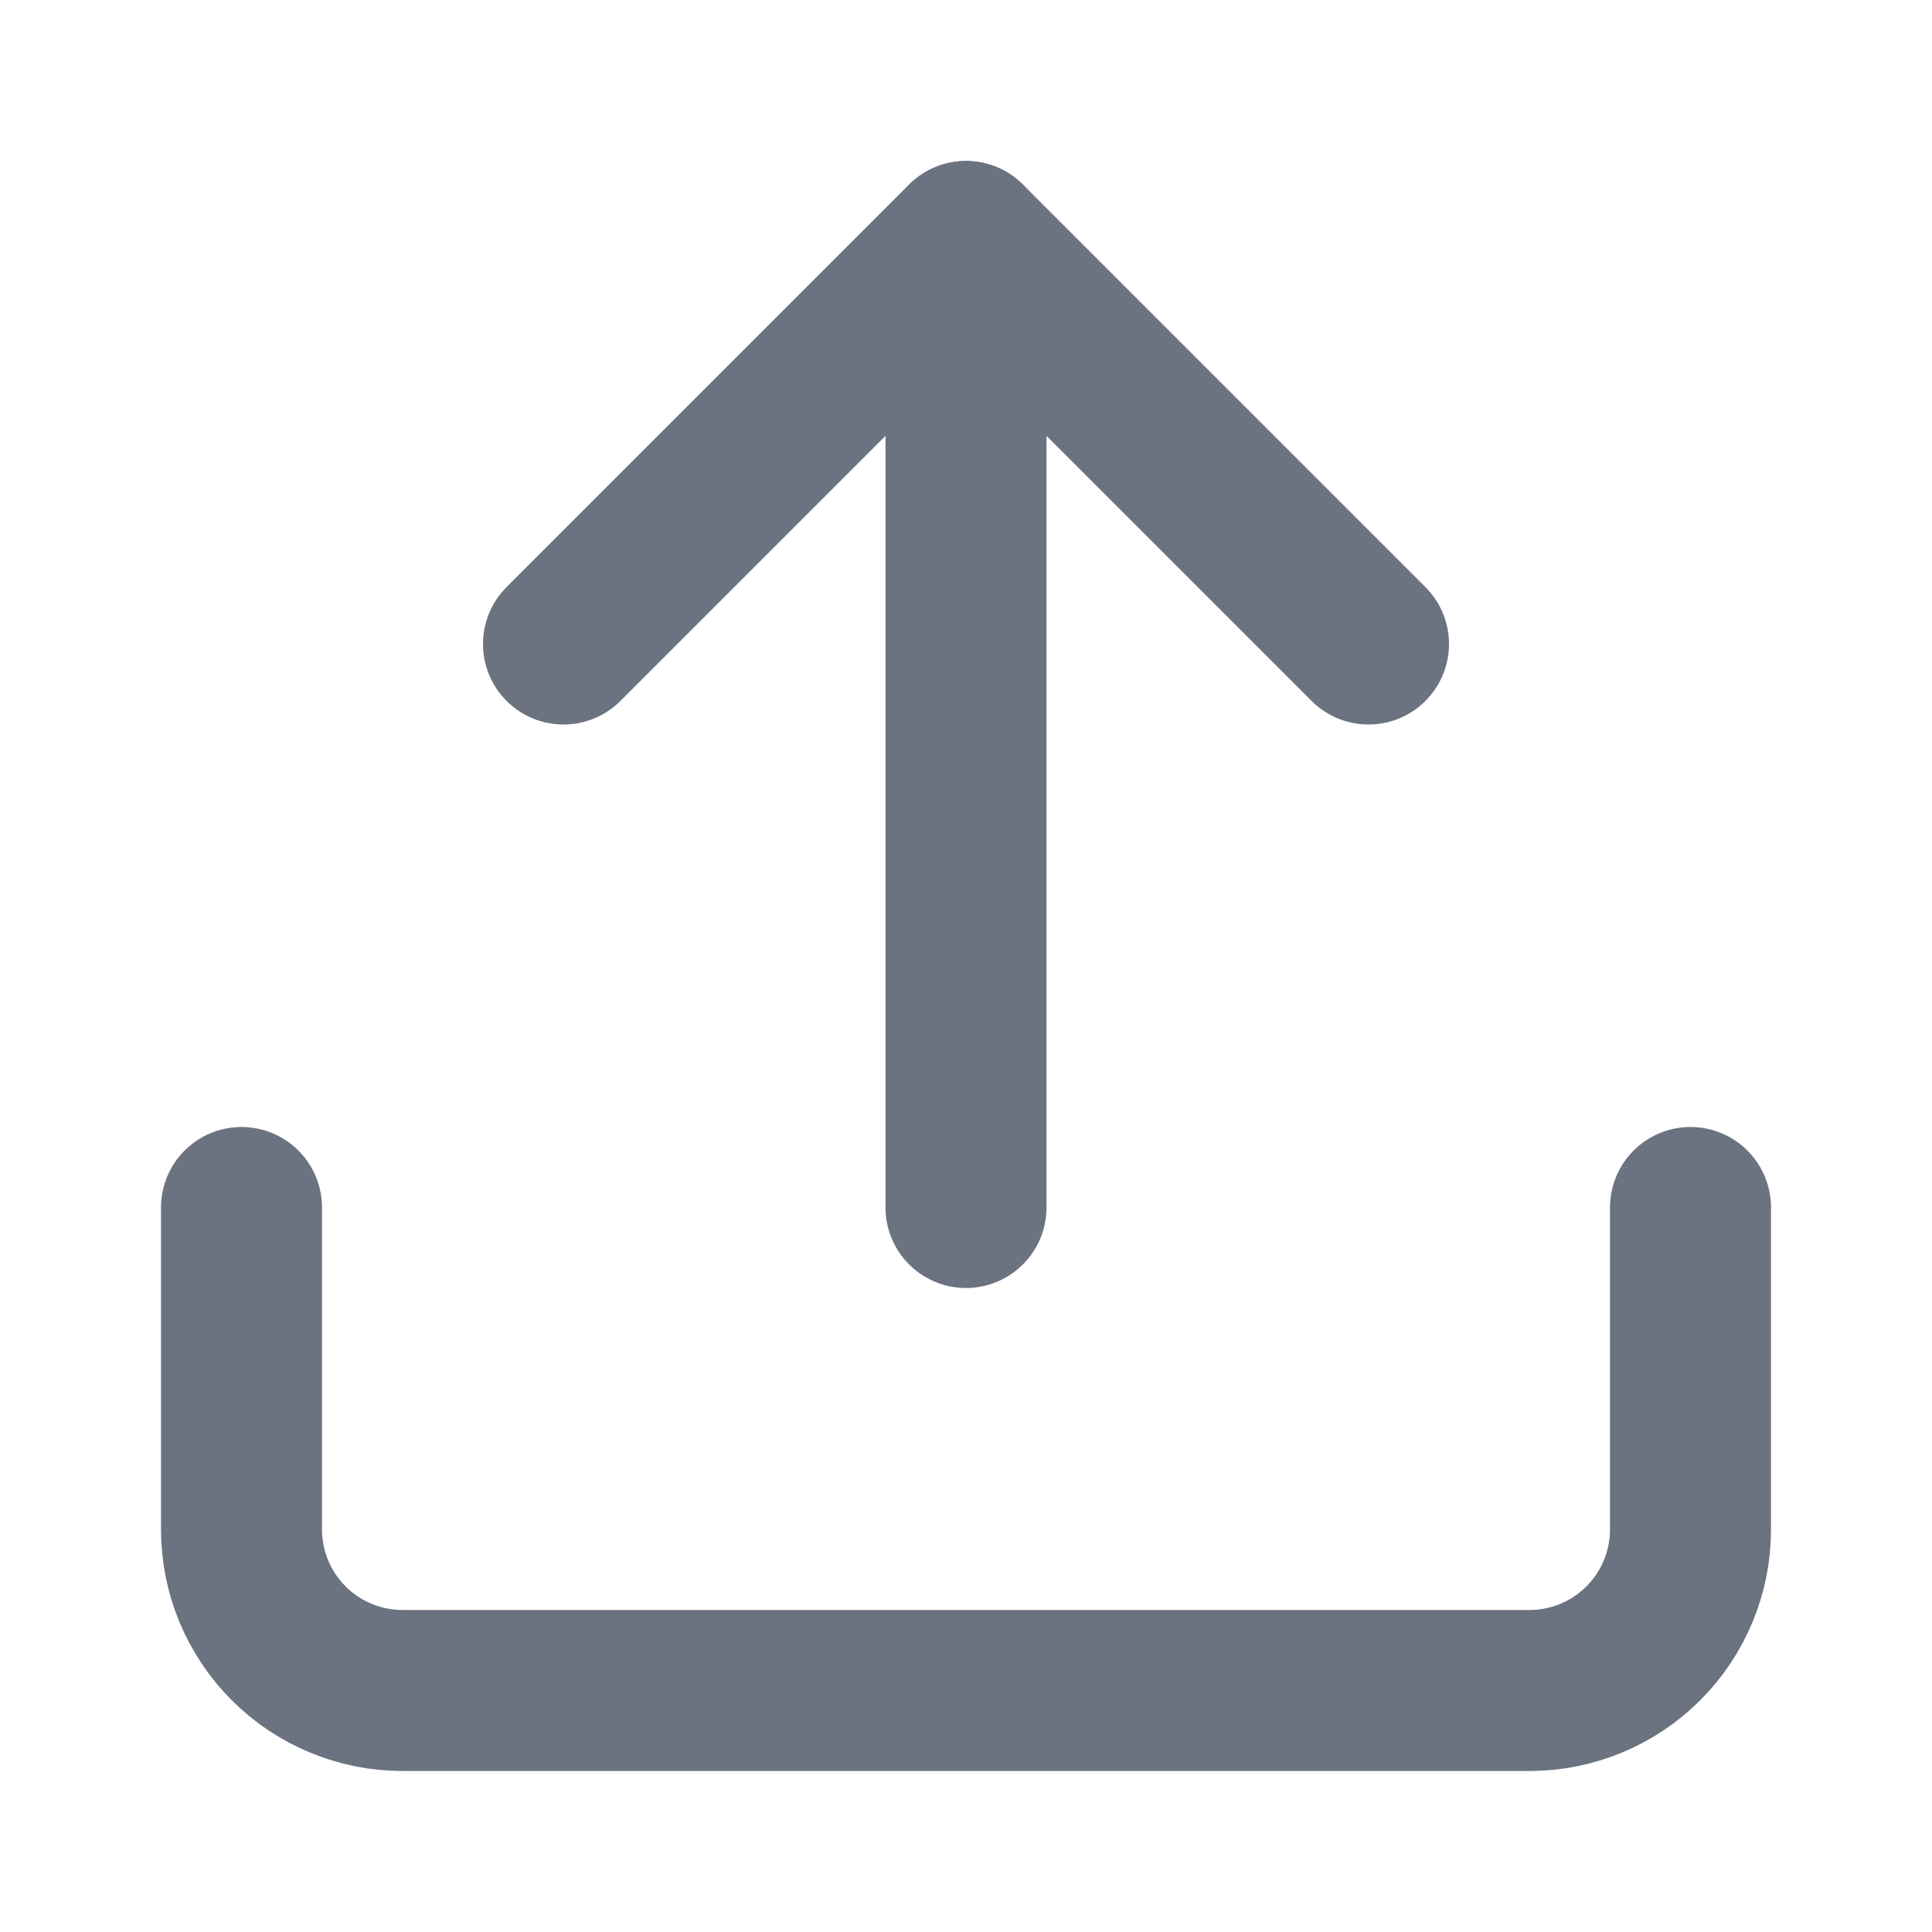
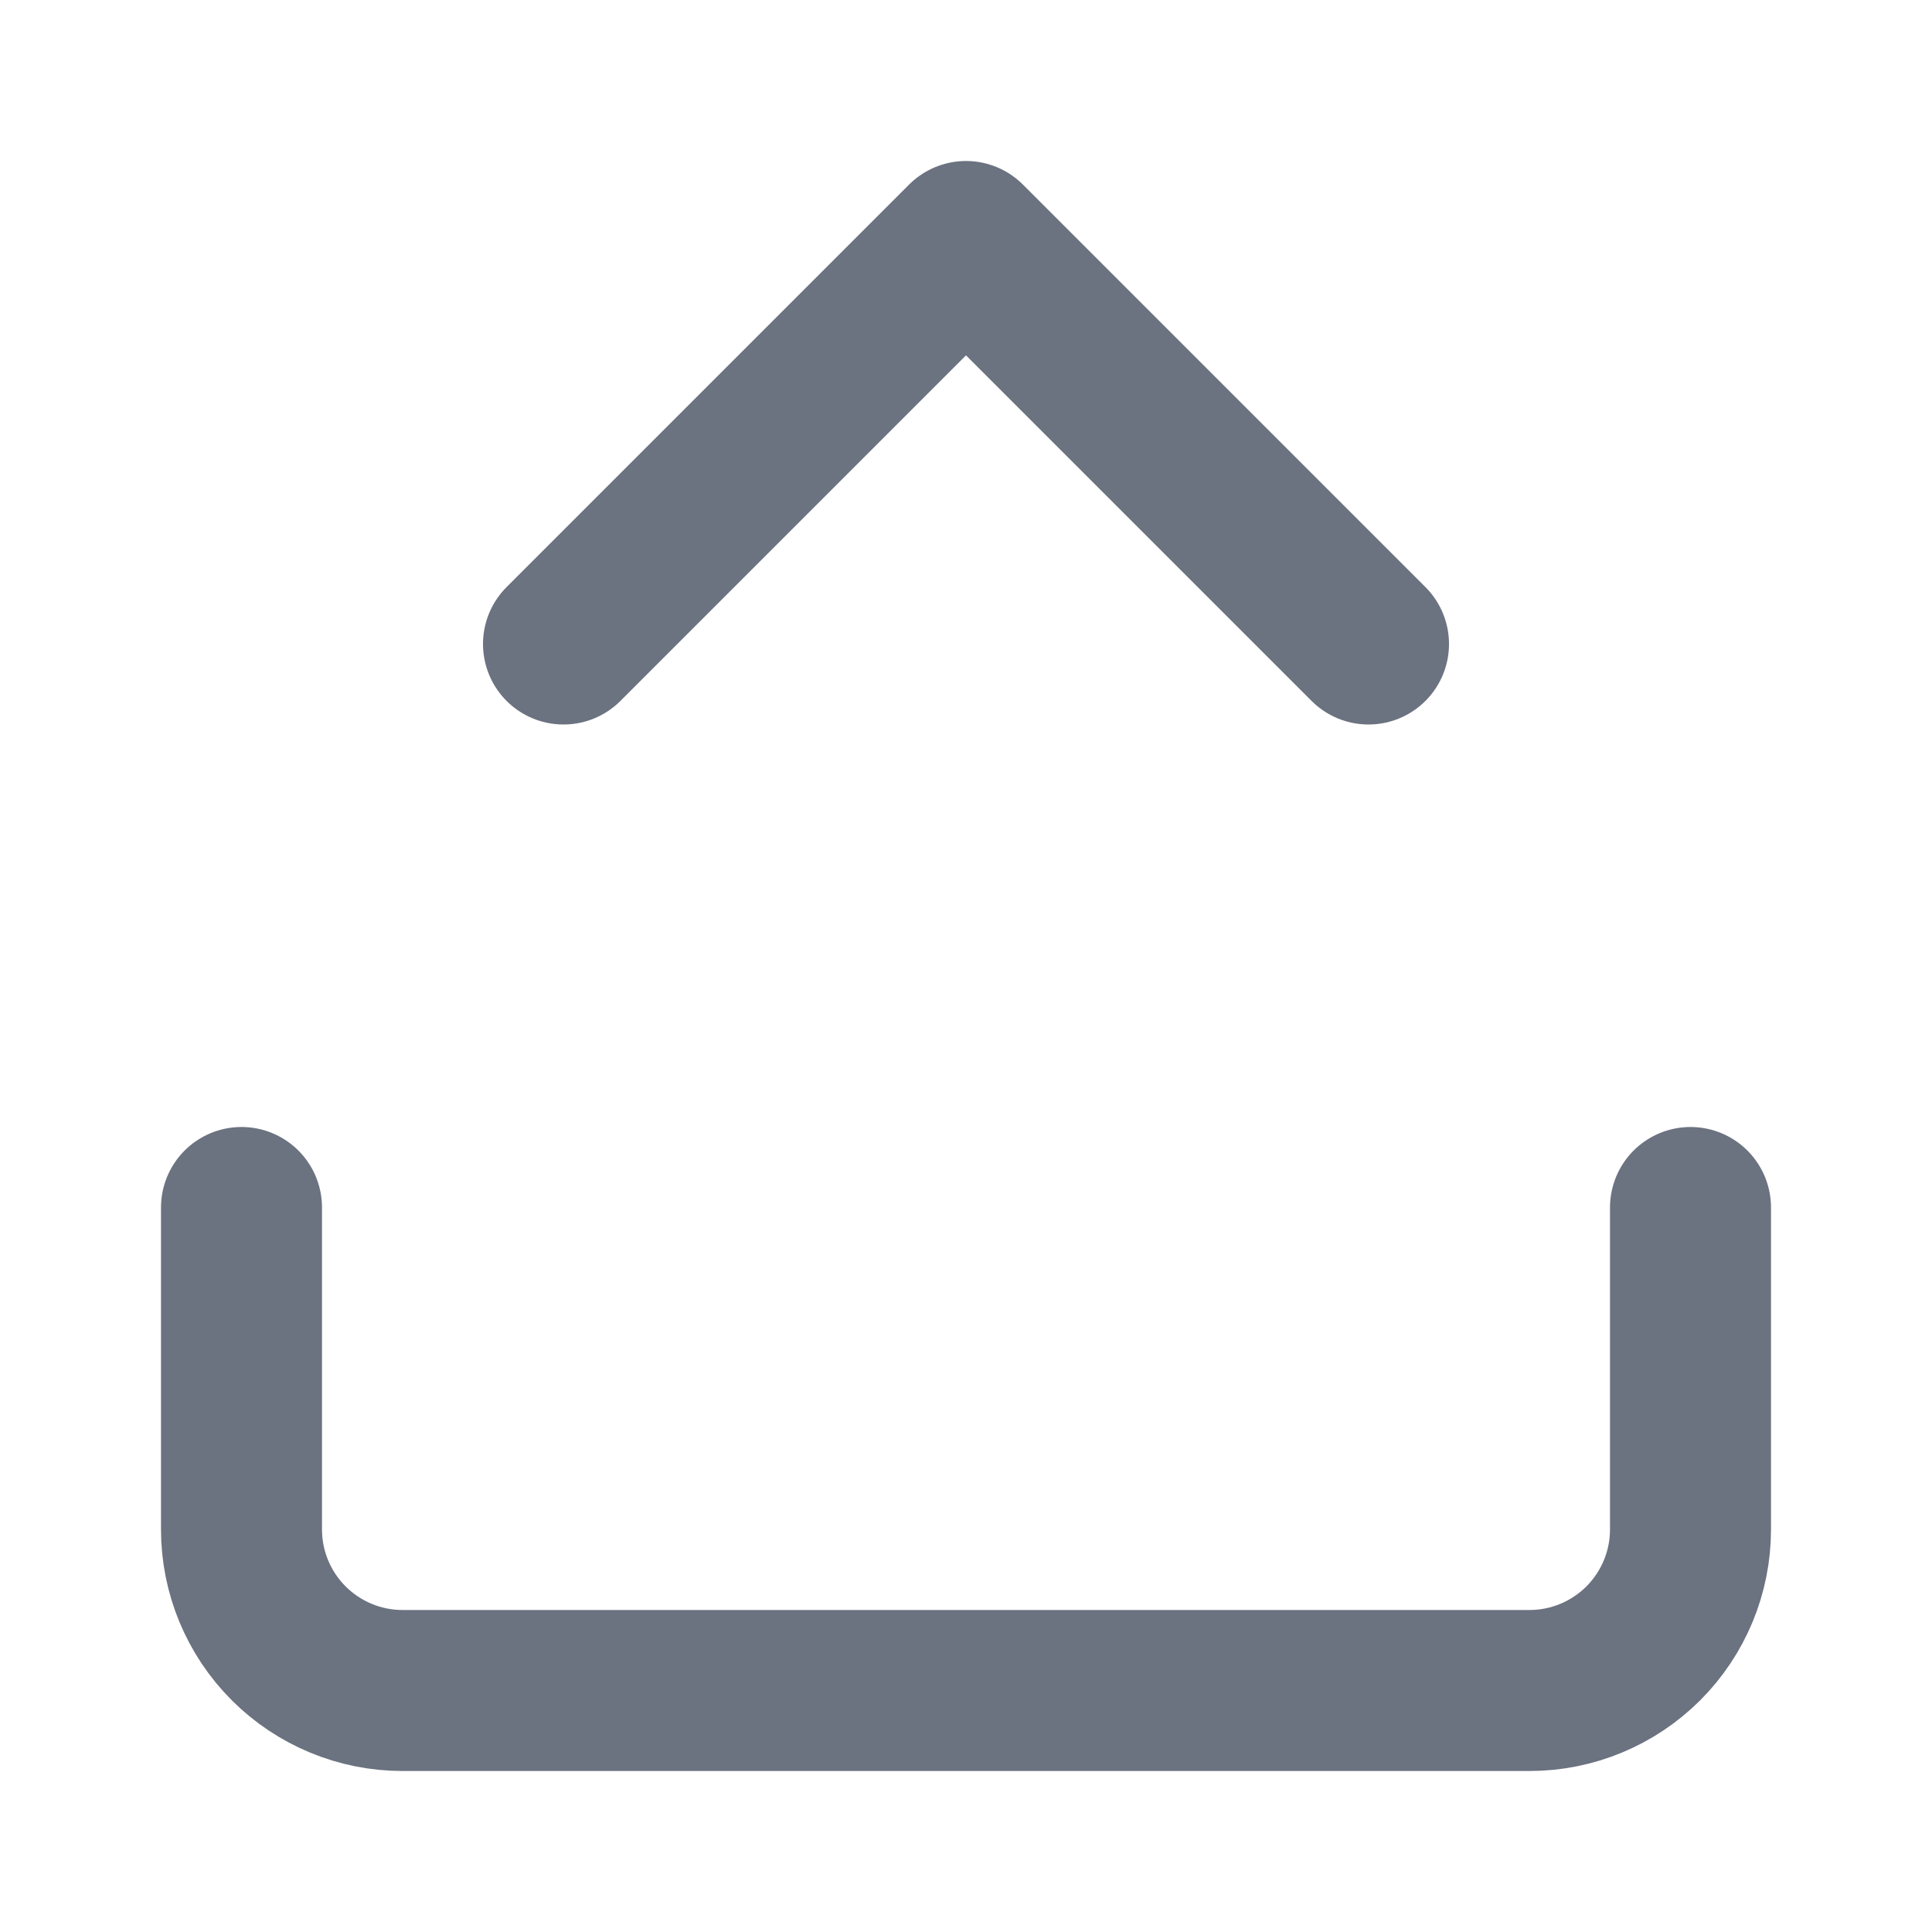
<svg xmlns="http://www.w3.org/2000/svg" width="24" height="24" viewBox="0 0 24 24" fill="none">
-   <path d="M12 3V15" stroke="#6B7280" stroke-width="2" stroke-linecap="round" stroke-linejoin="round" />
  <path d="M17 8L12 3L7 8" stroke="#6B7280" stroke-width="2" stroke-linecap="round" stroke-linejoin="round" />
  <path d="M21 15V19C21 19.53 20.789 20.039 20.414 20.414C20.039 20.789 19.53 21 19 21H5C4.47 21 3.961 20.789 3.586 20.414C3.211 20.039 3 19.53 3 19V15" stroke="#6B7280" stroke-width="2" stroke-linecap="round" stroke-linejoin="round" />
</svg>